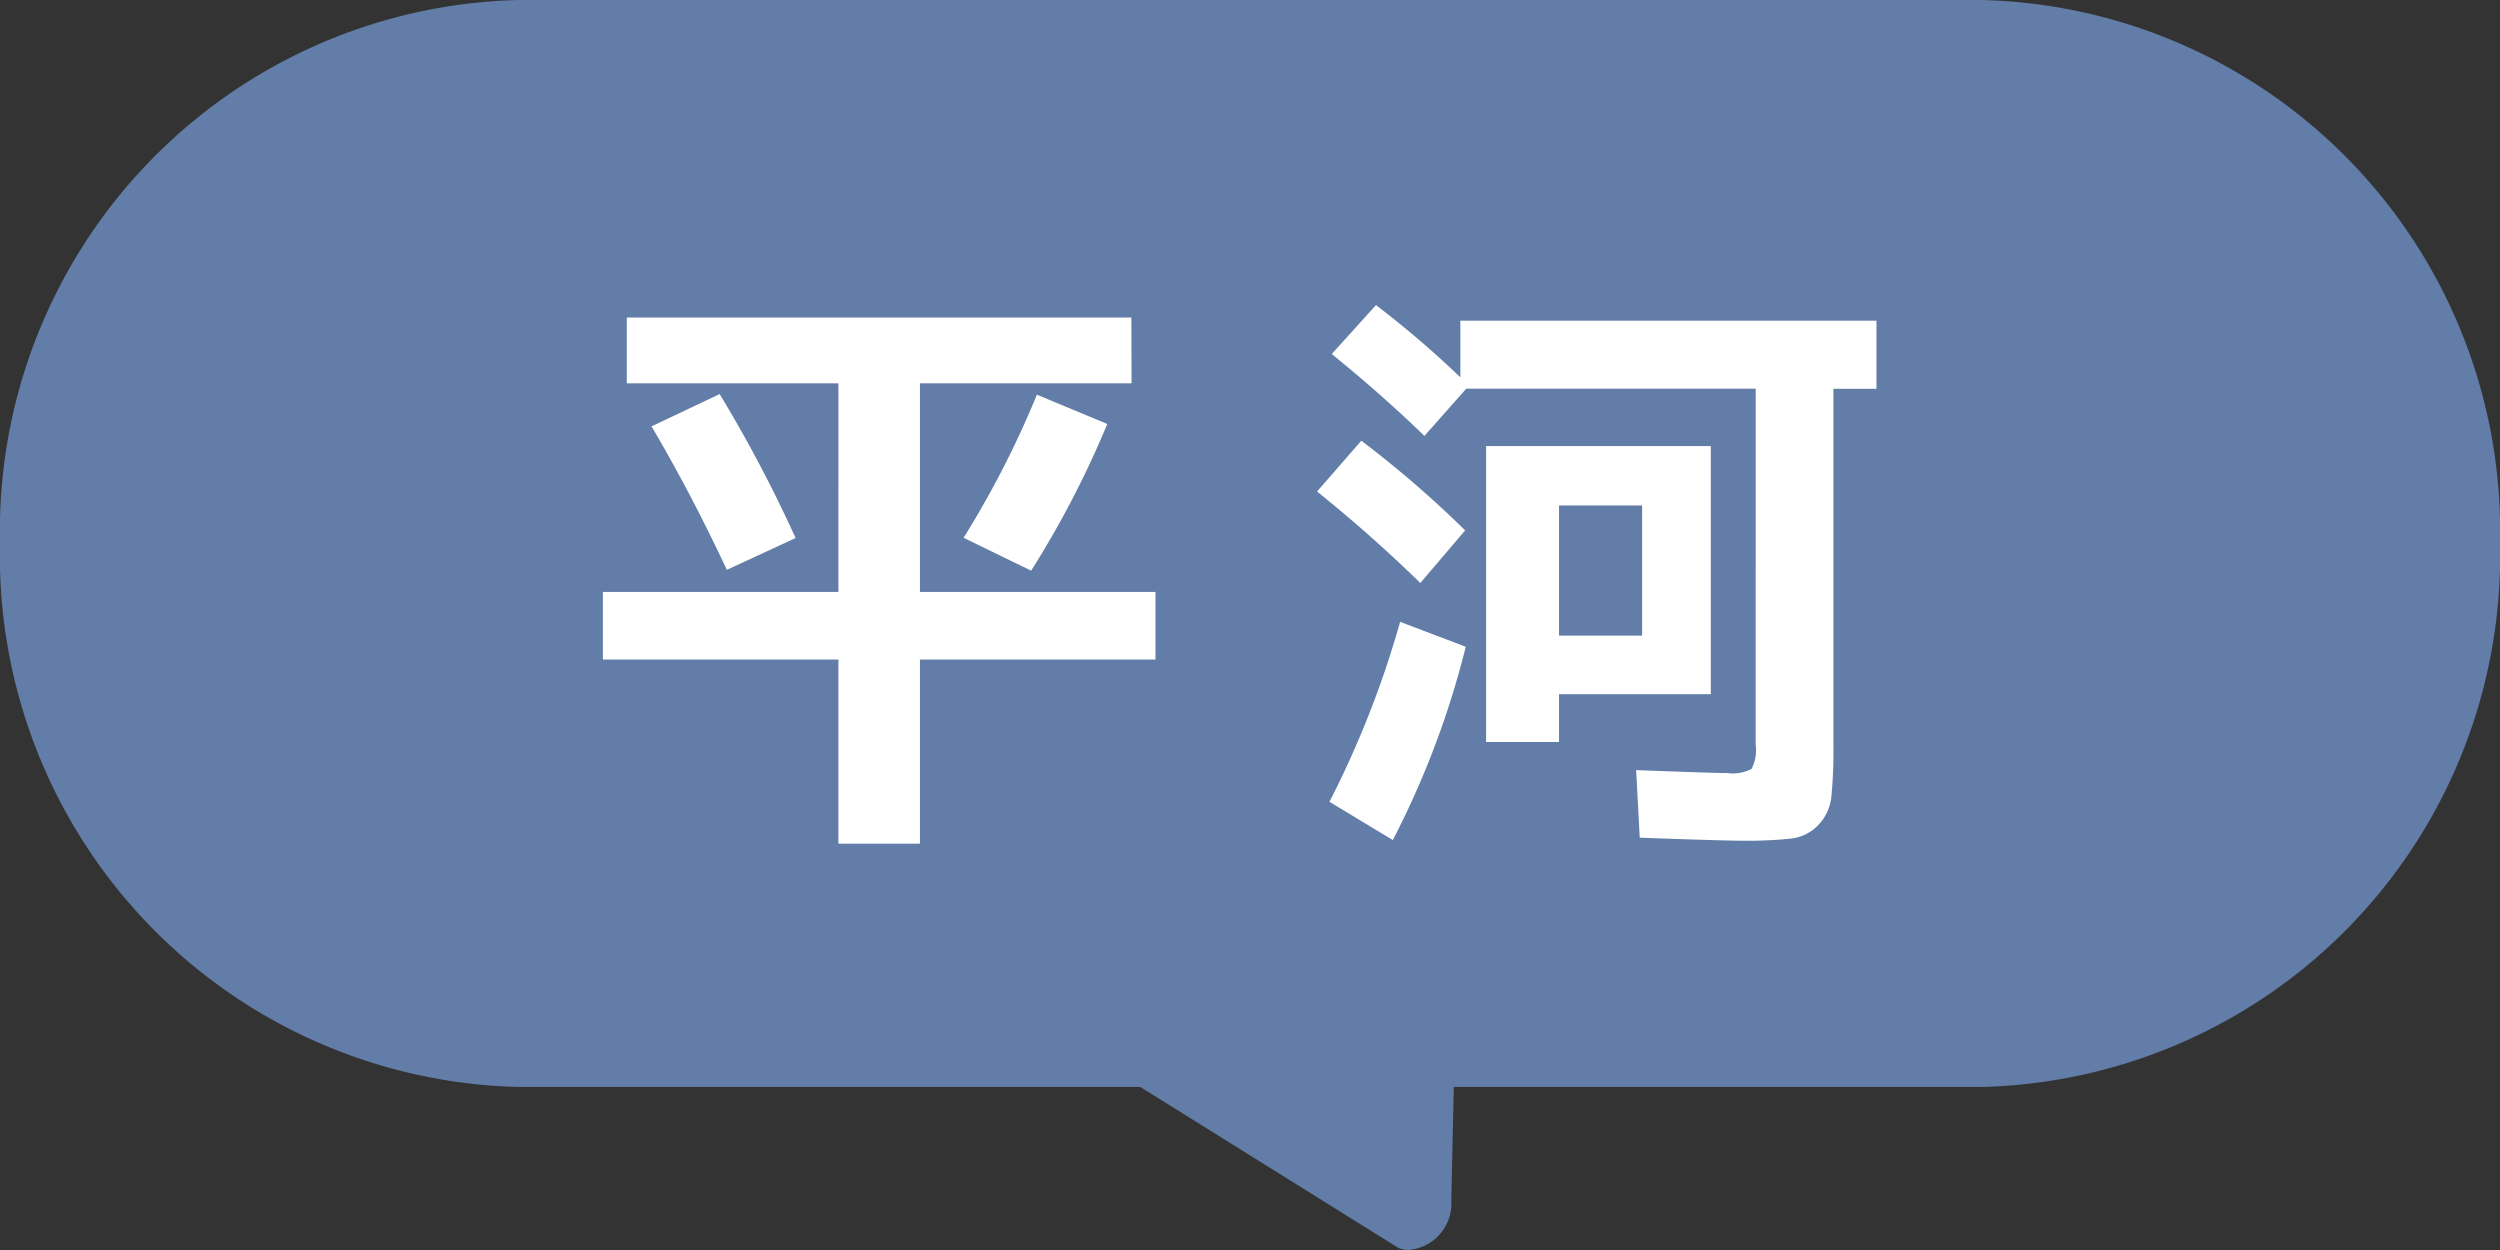
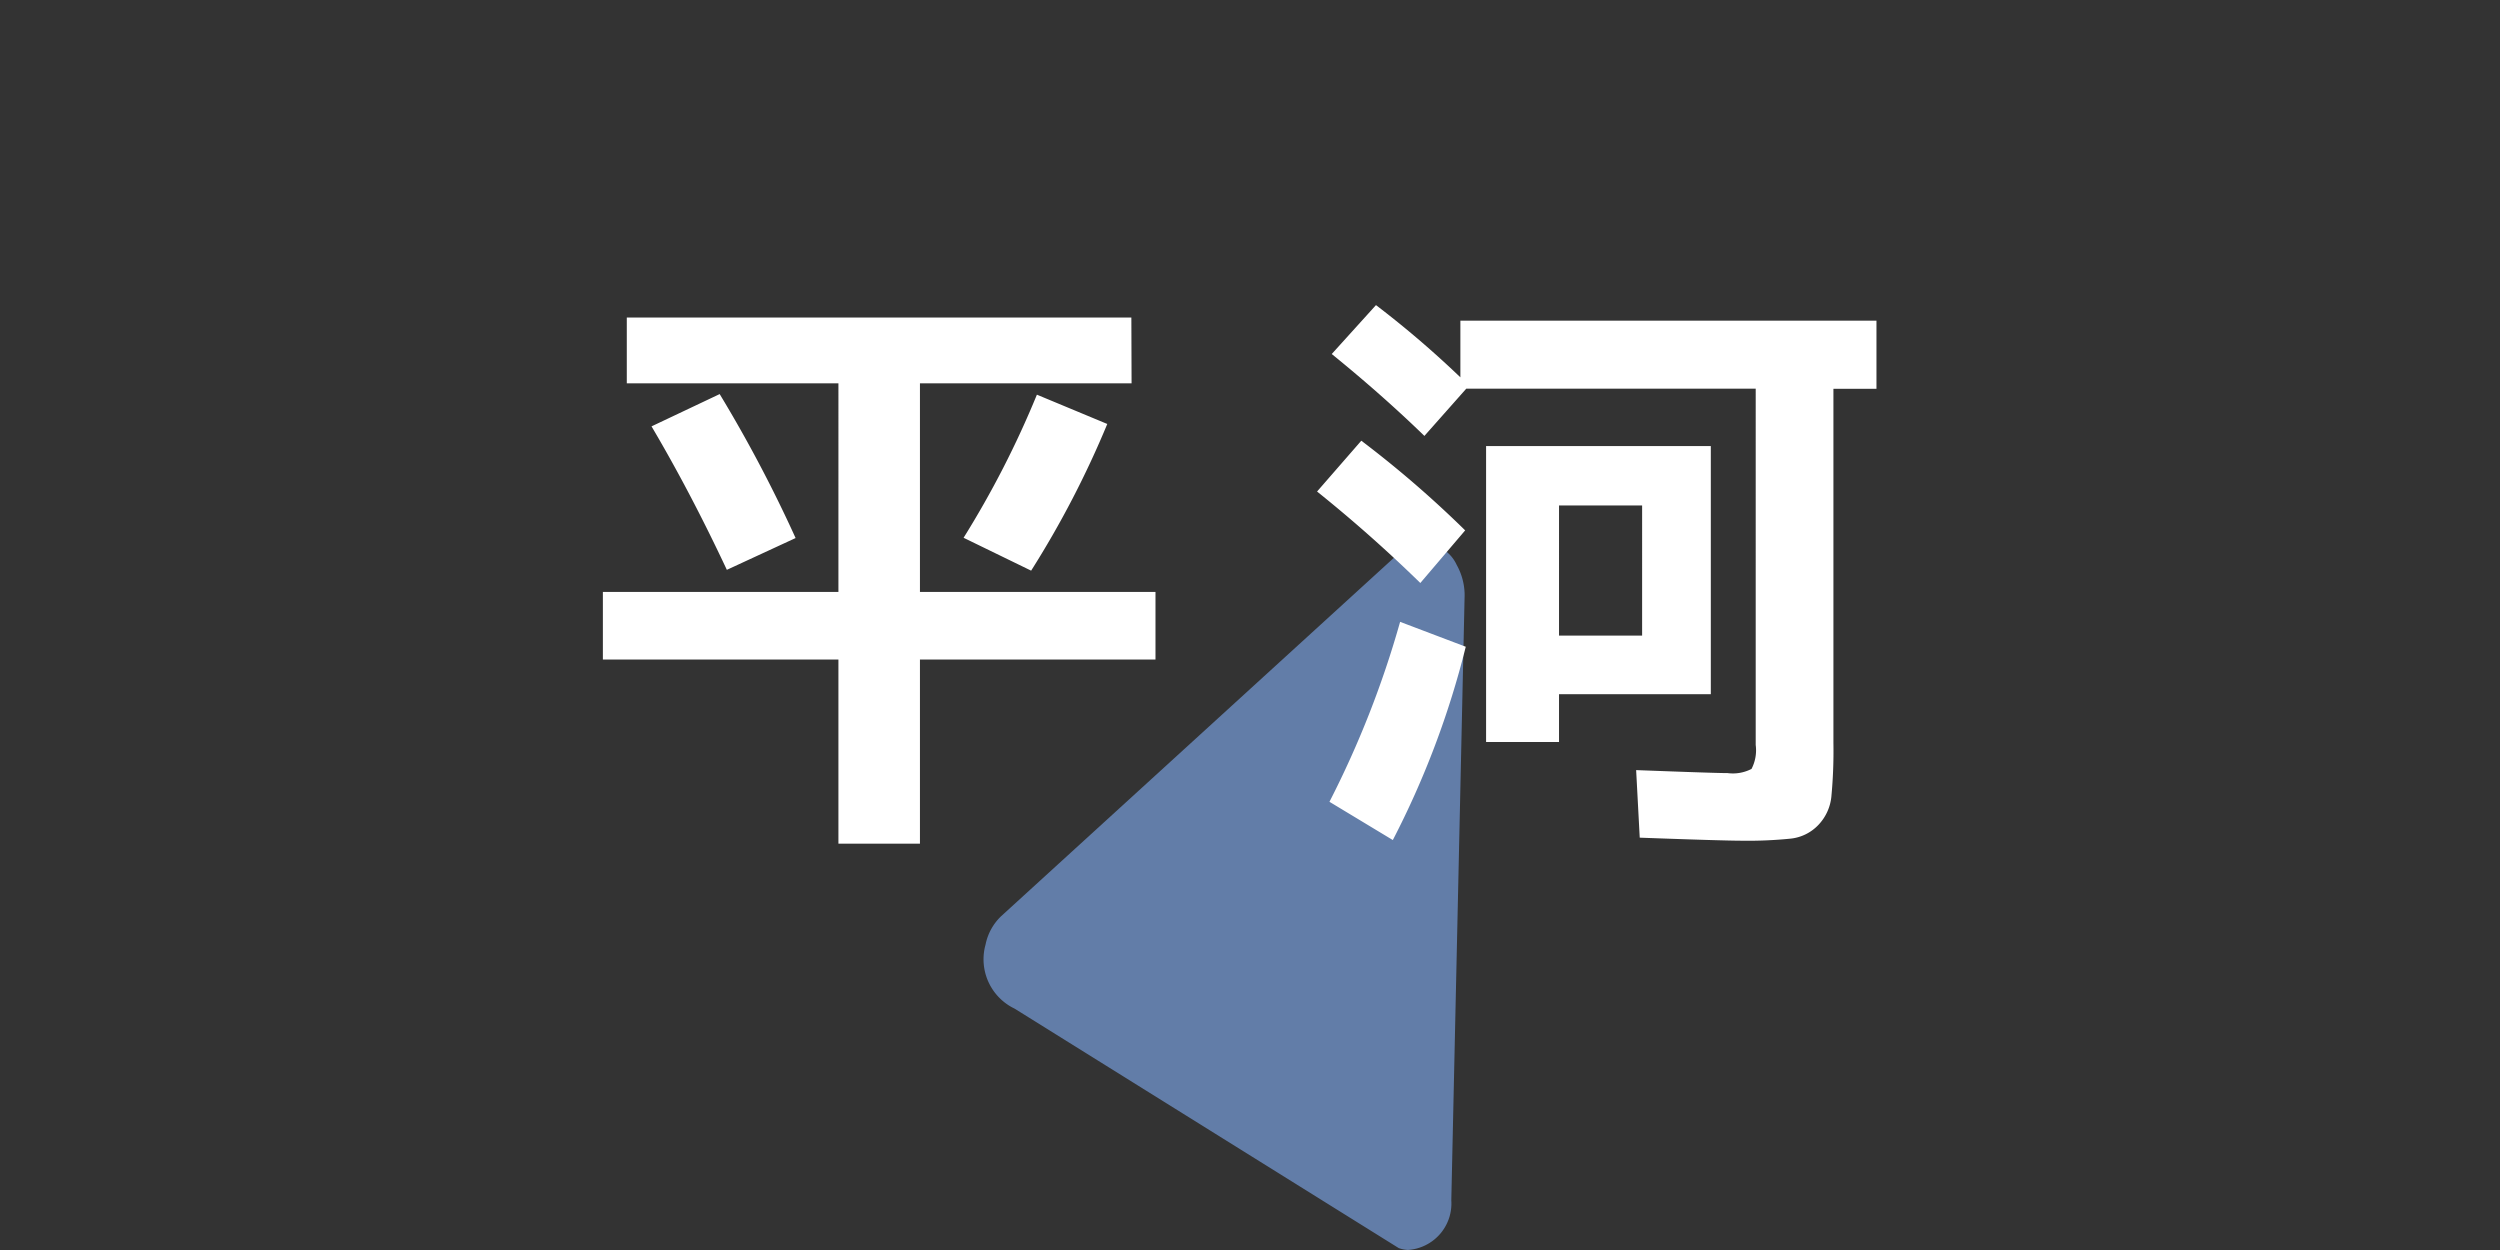
<svg xmlns="http://www.w3.org/2000/svg" width="46" height="23">
  <rect width="100%" height="100%" fill="#333333" stroke="none" />
  <defs>
    <style>.a{fill:#627da8}</style>
  </defs>
-   <path class="a" d="M9.537 0h26.926A9.777 9.777 0 0146 10a9.777 9.777 0 01-9.537 10H9.537A9.777 9.777 0 010 10 9.777 9.777 0 019.537 0" />
  <path class="a" d="M26.704 22.085a.856.856 0 01-.8.914.6.6 0 01-.167-.034l-7.068-4.406a1.006 1.006 0 01-.535-1.178.992.992 0 01.288-.524l7.314-6.674a.669.669 0 011.067.211 1.142 1.142 0 01.145.609z" />
  <path d="M20.821 7.053h-3.894v3.839h4.334v1.243h-4.334v3.388h-1.5v-3.388h-4.334v-1.243h4.334V7.053h-3.894v-1.21h9.284zm-7.447 3.432q-.671-1.43-1.386-2.64l1.254-.594A25.374 25.374 0 0114.639 9.9zm7-2.684a17.7 17.7 0 01-1.401 2.699l-1.243-.605a17.5 17.5 0 001.349-2.633zm8.312 4.972v.88h-1.342V8.208h4.135v4.565zm0-1.078h1.529V9.3h-1.529zm-2.552-.968q-.913-.891-1.9-1.683l.814-.935a19.645 19.645 0 011.911 1.65zm.836 1.173a16.256 16.256 0 01-1.342 3.557l-1.166-.704a17.887 17.887 0 001.3-3.311zm5.335 1.8V7.152h-5.326l-.77.869q-.77-.748-1.705-1.507l.814-.9a18.061 18.061 0 011.553 1.329V5.9h7.656v1.254h-.792v6.521a8.961 8.961 0 01-.038.985.88.88 0 01-.242.522.822.822 0 01-.5.248 7.788 7.788 0 01-.918.039q-.358-.001-1.866-.056l-.066-1.243q1.452.055 1.683.055a.744.744 0 00.44-.077.744.744 0 00.077-.44z" fill="#fff" />
</svg>